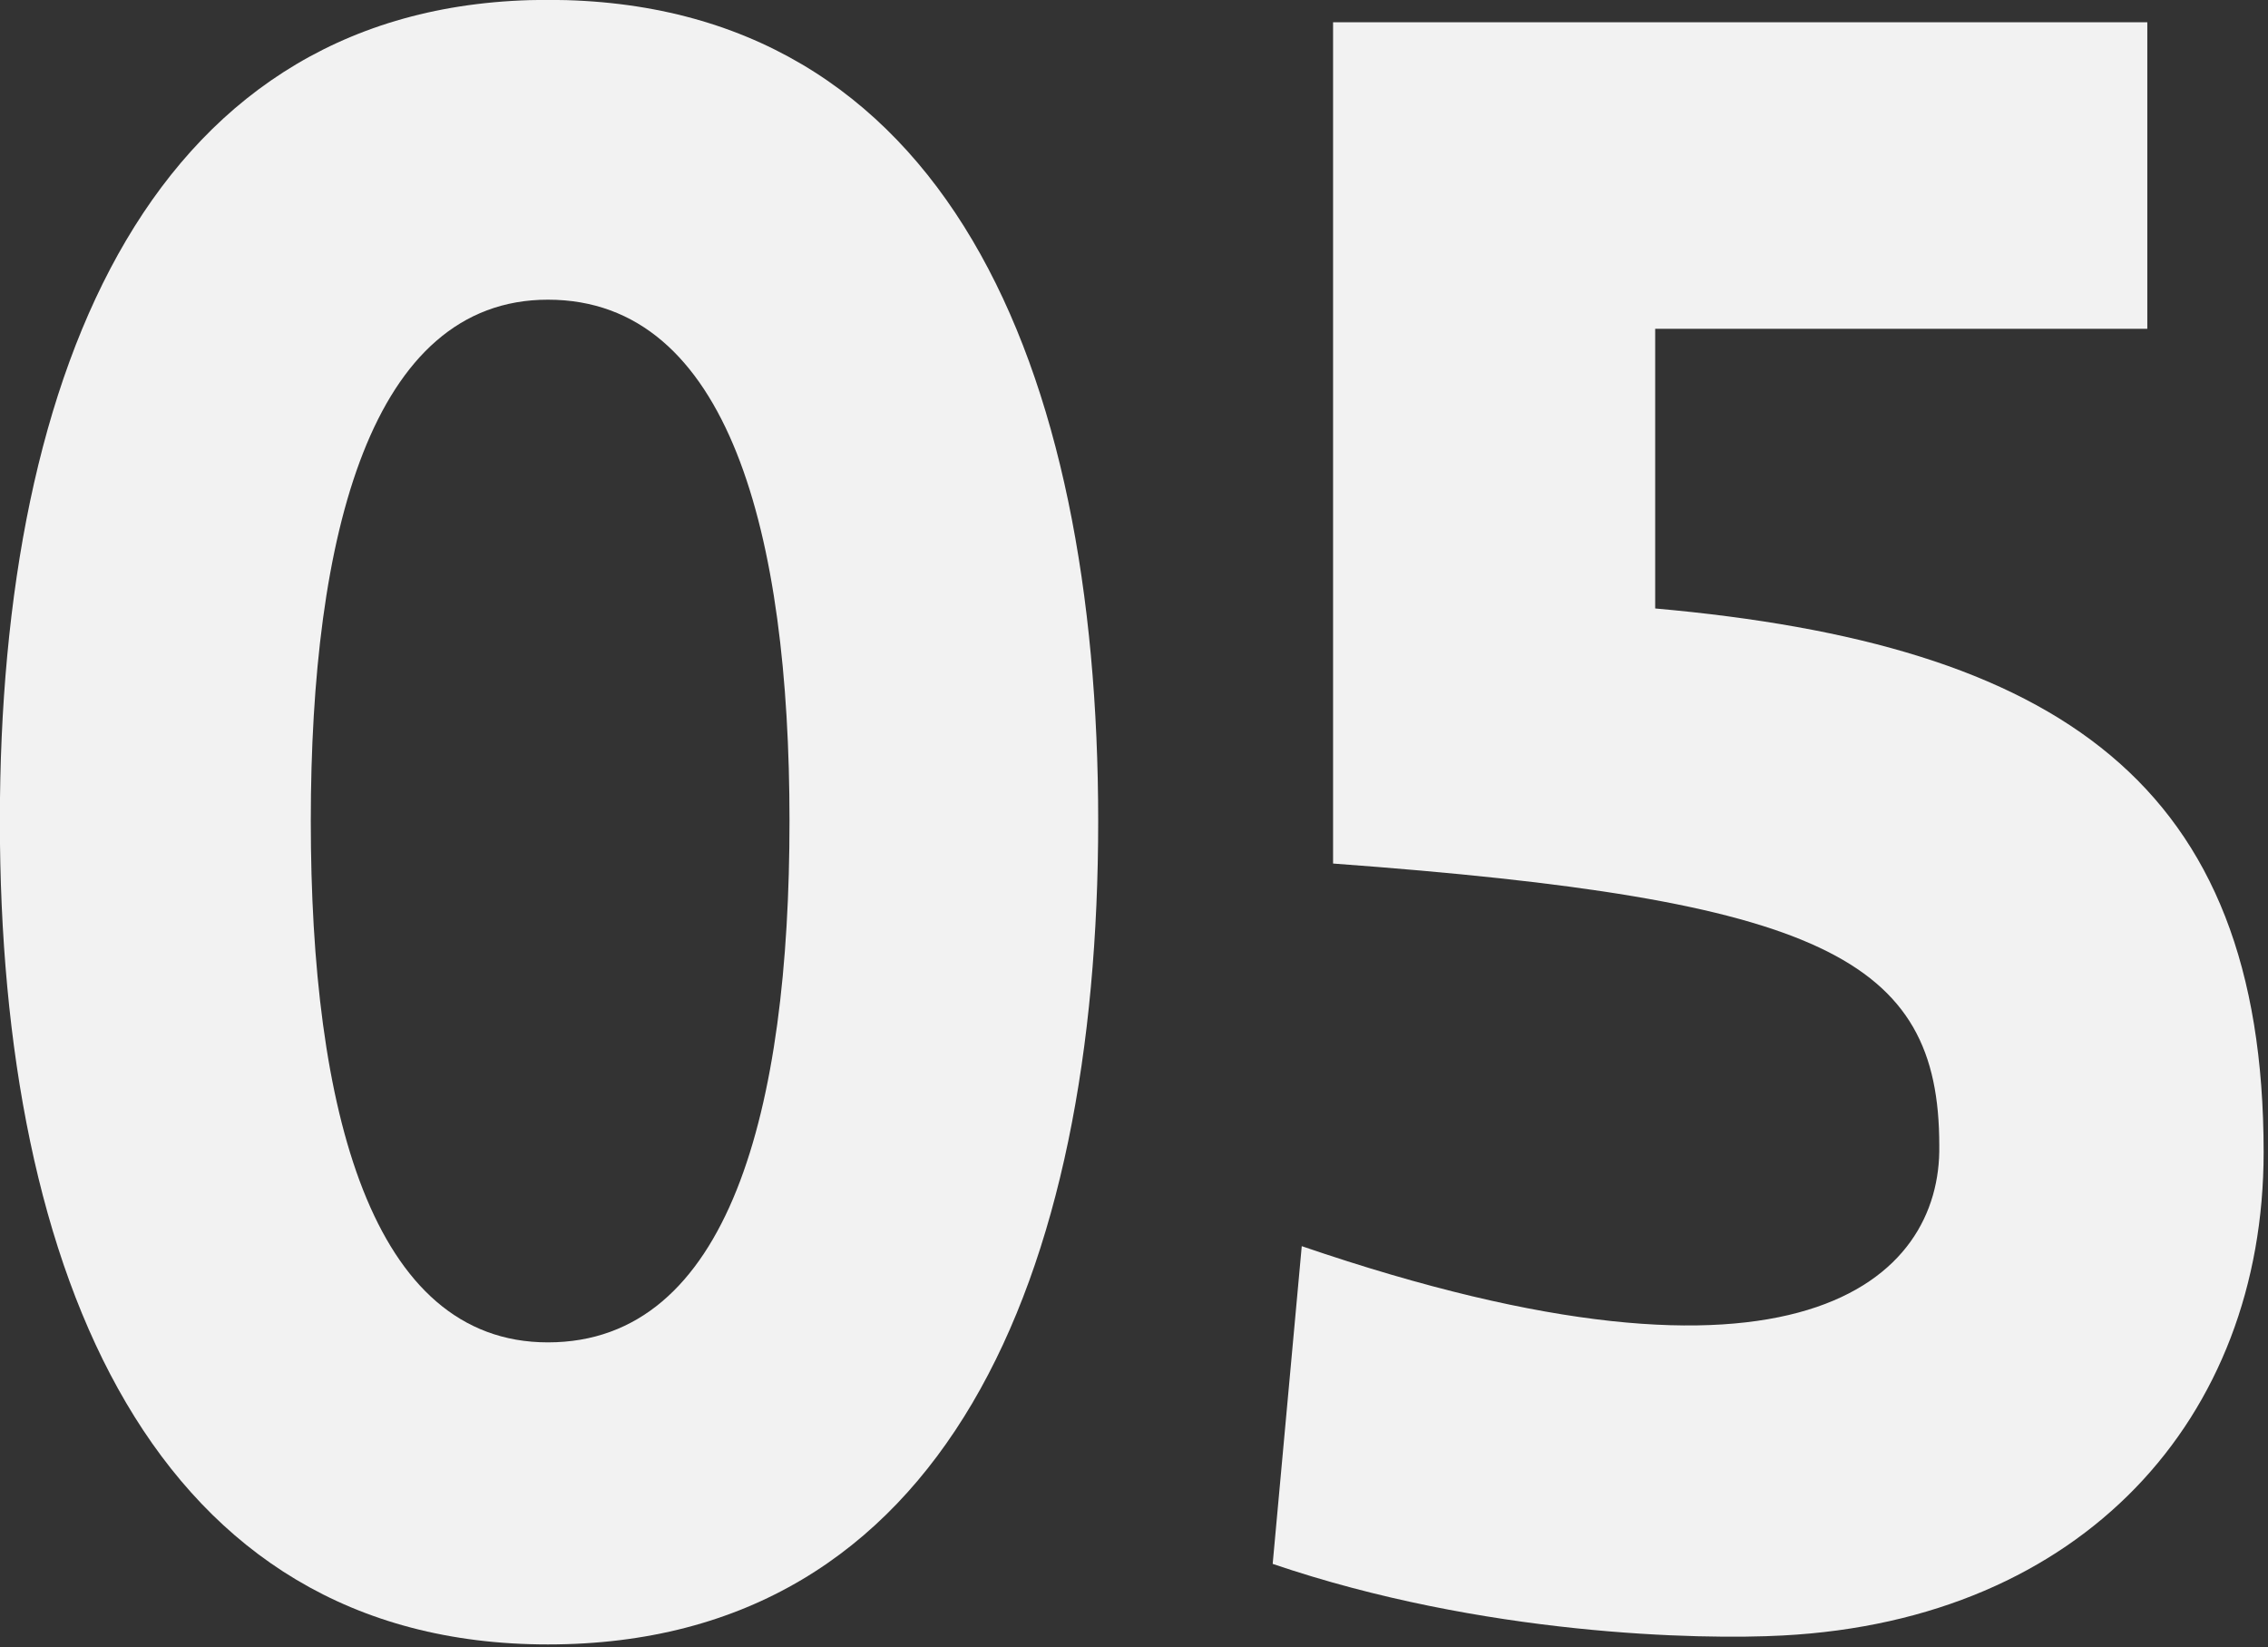
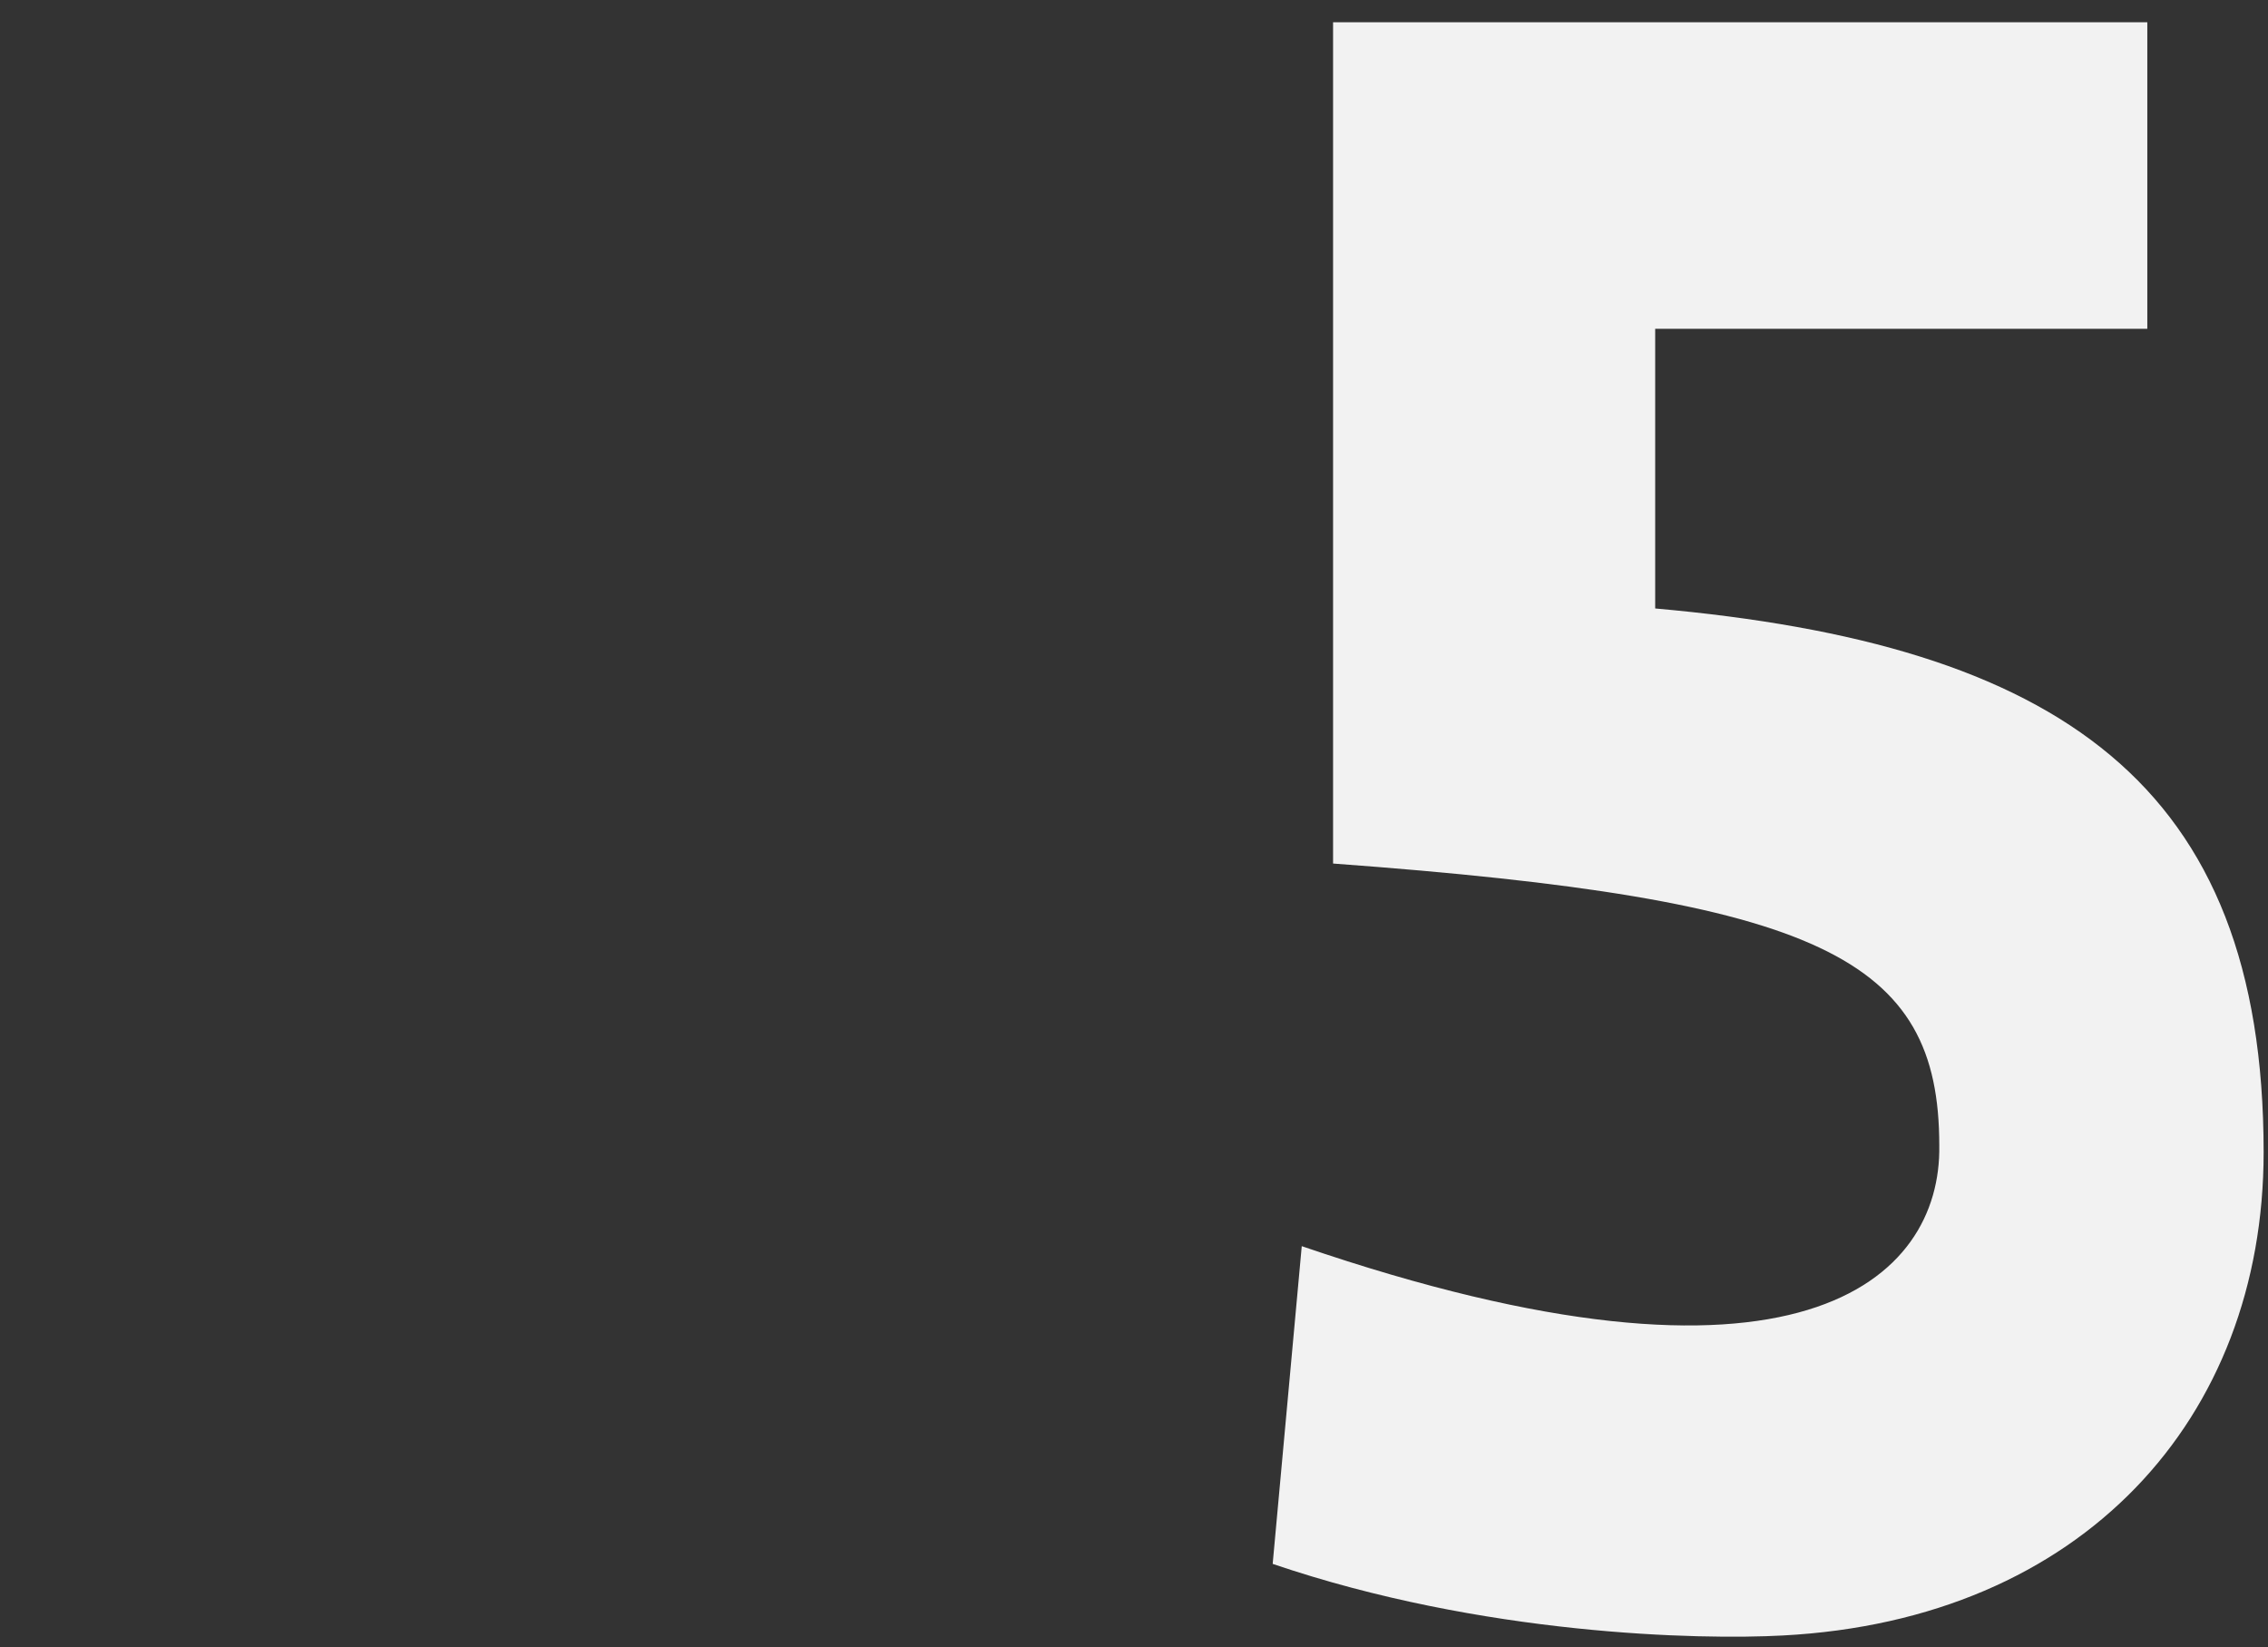
<svg xmlns="http://www.w3.org/2000/svg" width="146" height="106" version="1.1" xml:space="preserve" style="fill-rule:evenodd;clip-rule:evenodd;stroke-linejoin:round;stroke-miterlimit:2;">
  <rect width="100%" height="100%" fill="#333333" stroke="none" />
  <g transform="matrix(1,0,0,1,-7.497,104.391)">
    <g transform="matrix(144,0,0,144,0,0)">
-       <path d="M0.297,0.01C0.475,0.01 0.543,-0.155 0.543,-0.358C0.543,-0.561 0.475,-0.725 0.297,-0.725C0.121,-0.725 0.052,-0.561 0.052,-0.358C0.052,-0.155 0.121,0.01 0.297,0.01ZM0.297,-0.125C0.218,-0.125 0.191,-0.229 0.191,-0.358C0.191,-0.486 0.218,-0.591 0.297,-0.591C0.378,-0.591 0.405,-0.486 0.405,-0.358C0.405,-0.229 0.378,-0.125 0.297,-0.125Z" style="fill:rgb(242,242,242);fill-rule:nonzero;" />
-     </g>
+       </g>
  </g>
  <g transform="matrix(1,0,0,1,76.167,104.391)">
    <g transform="matrix(144,0,0,144,0,0)">
      <path d="M0.211,-0.453L0.211,-0.578L0.431,-0.578L0.431,-0.715L0.067,-0.715L0.067,-0.339C0.285,-0.323 0.338,-0.297 0.338,-0.213C0.339,-0.153 0.275,-0.092 0.053,-0.168L0.04,-0.026C0.134,0.006 0.231,0.008 0.268,0.006C0.402,-0.001 0.483,-0.091 0.483,-0.21C0.483,-0.375 0.391,-0.437 0.211,-0.453Z" style="fill:rgb(242,242,242);fill-rule:nonzero;" />
    </g>
  </g>
</svg>